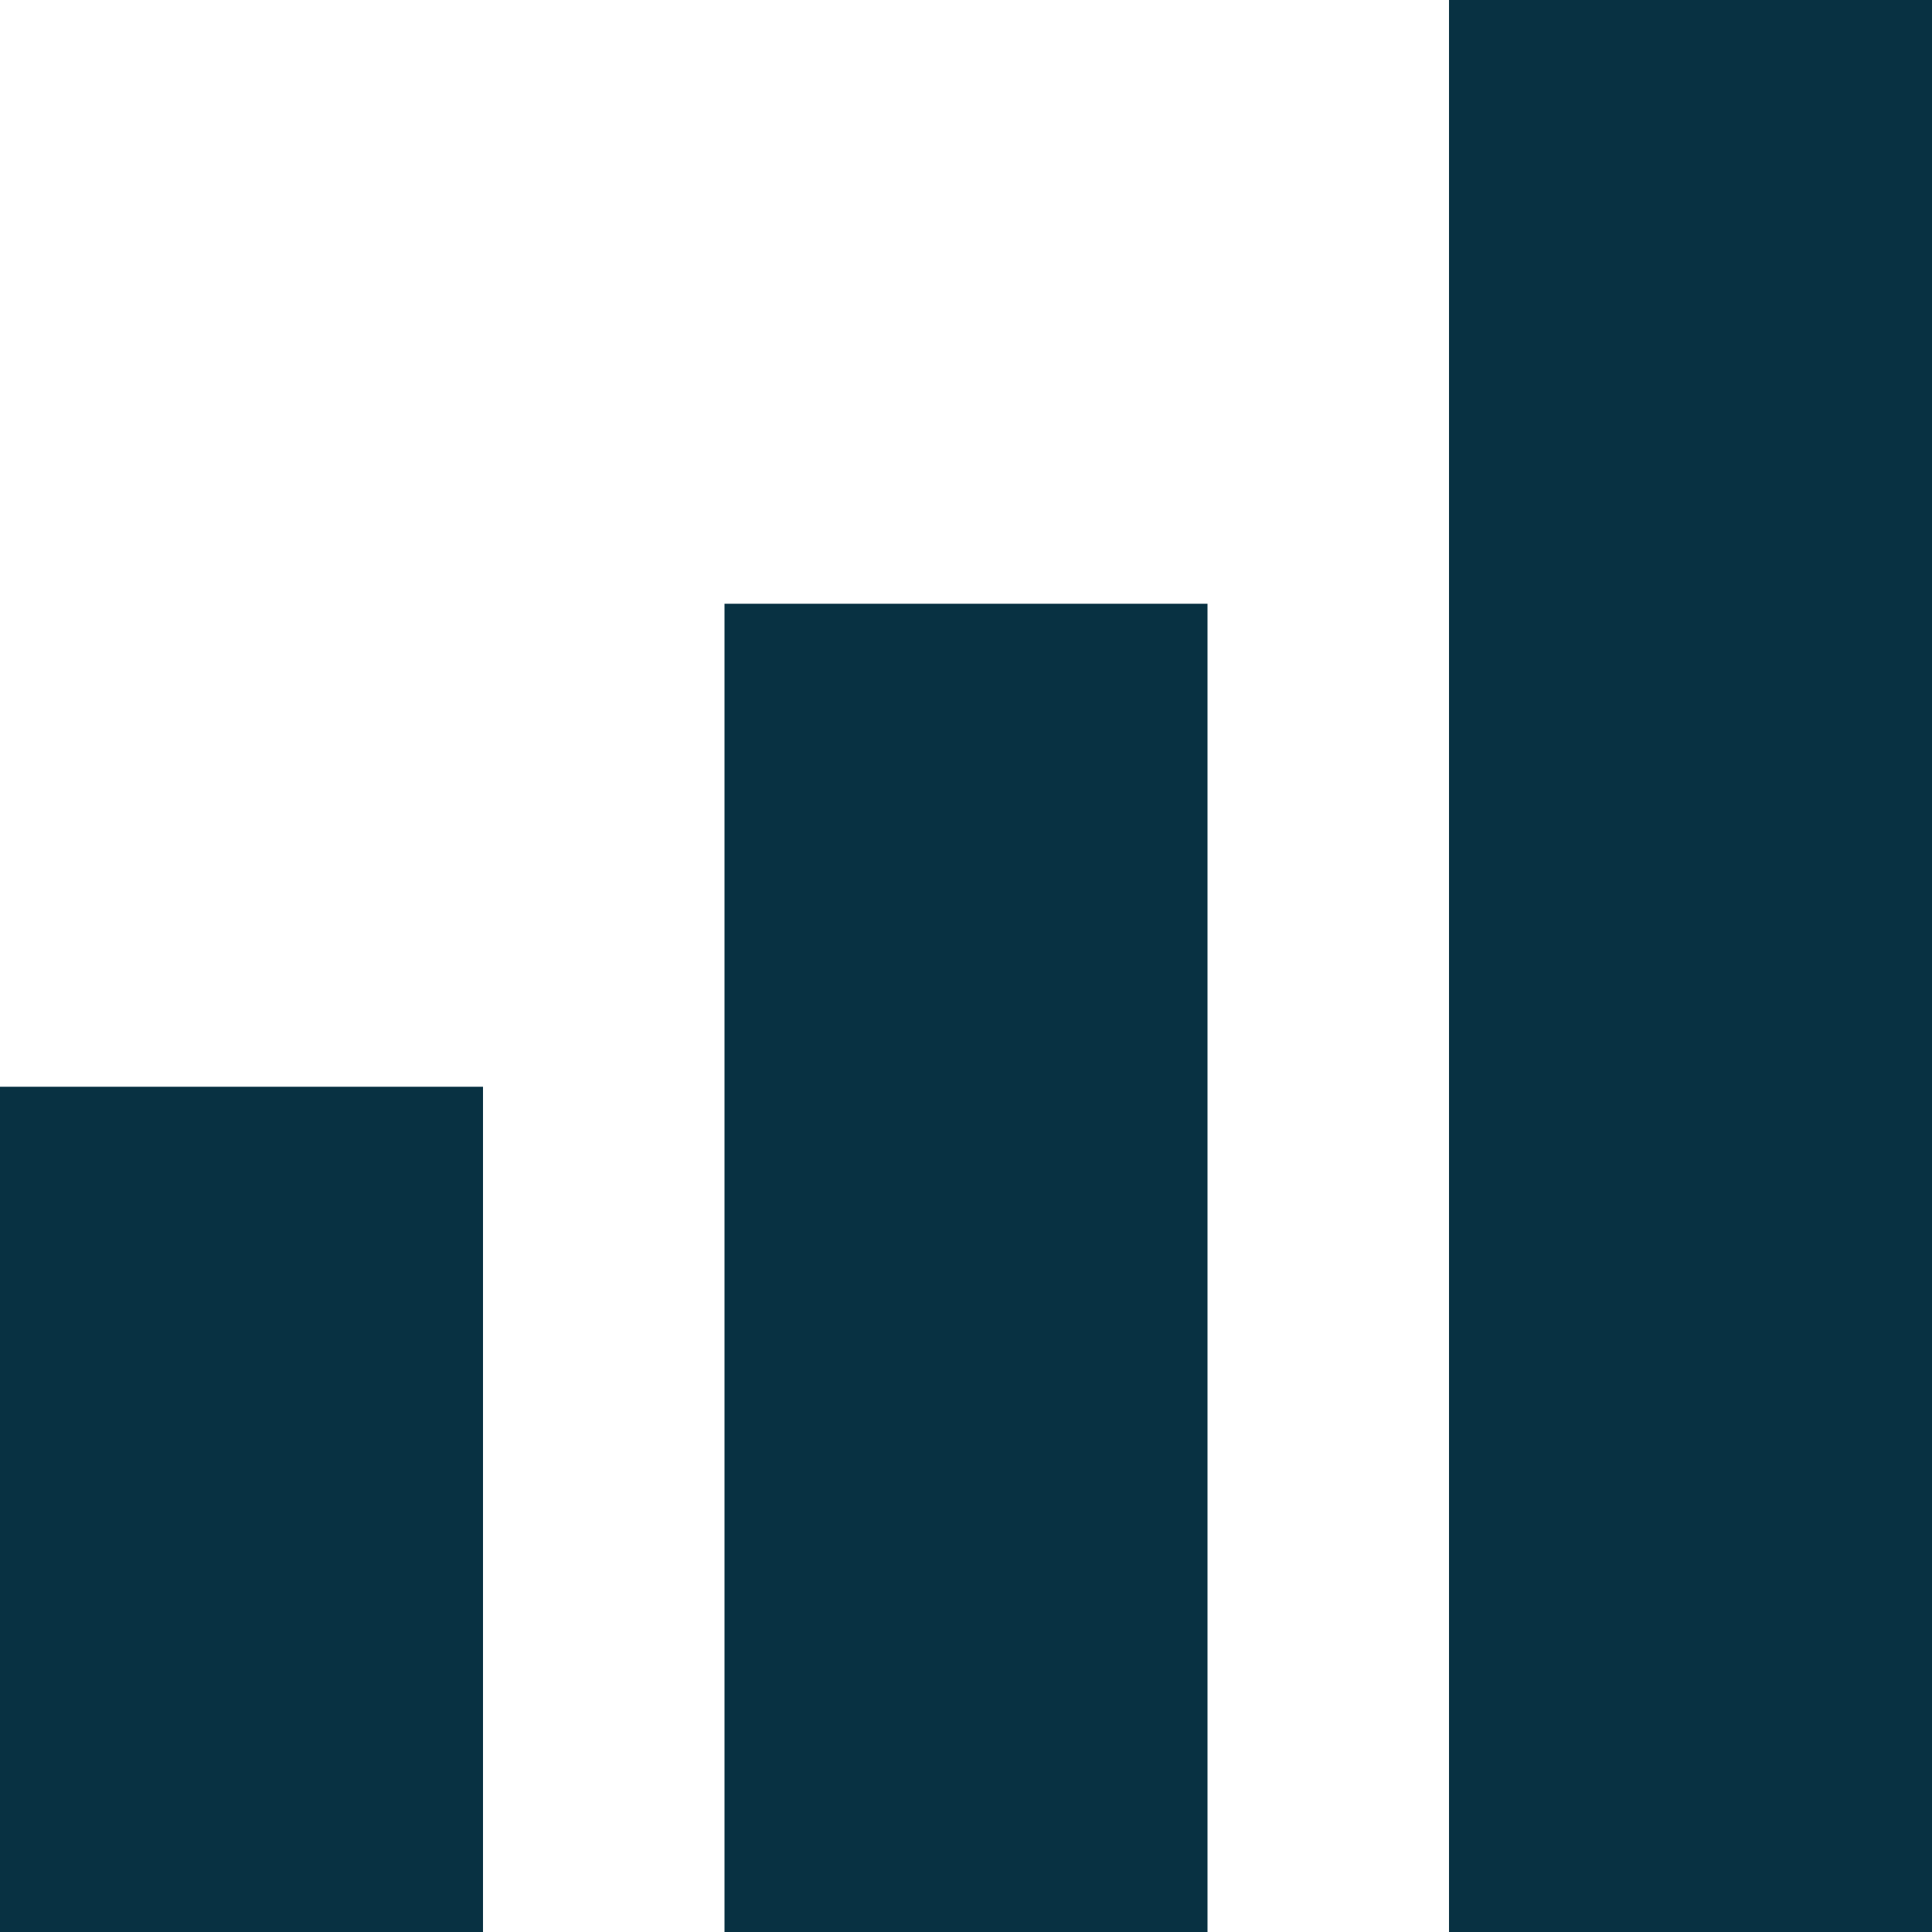
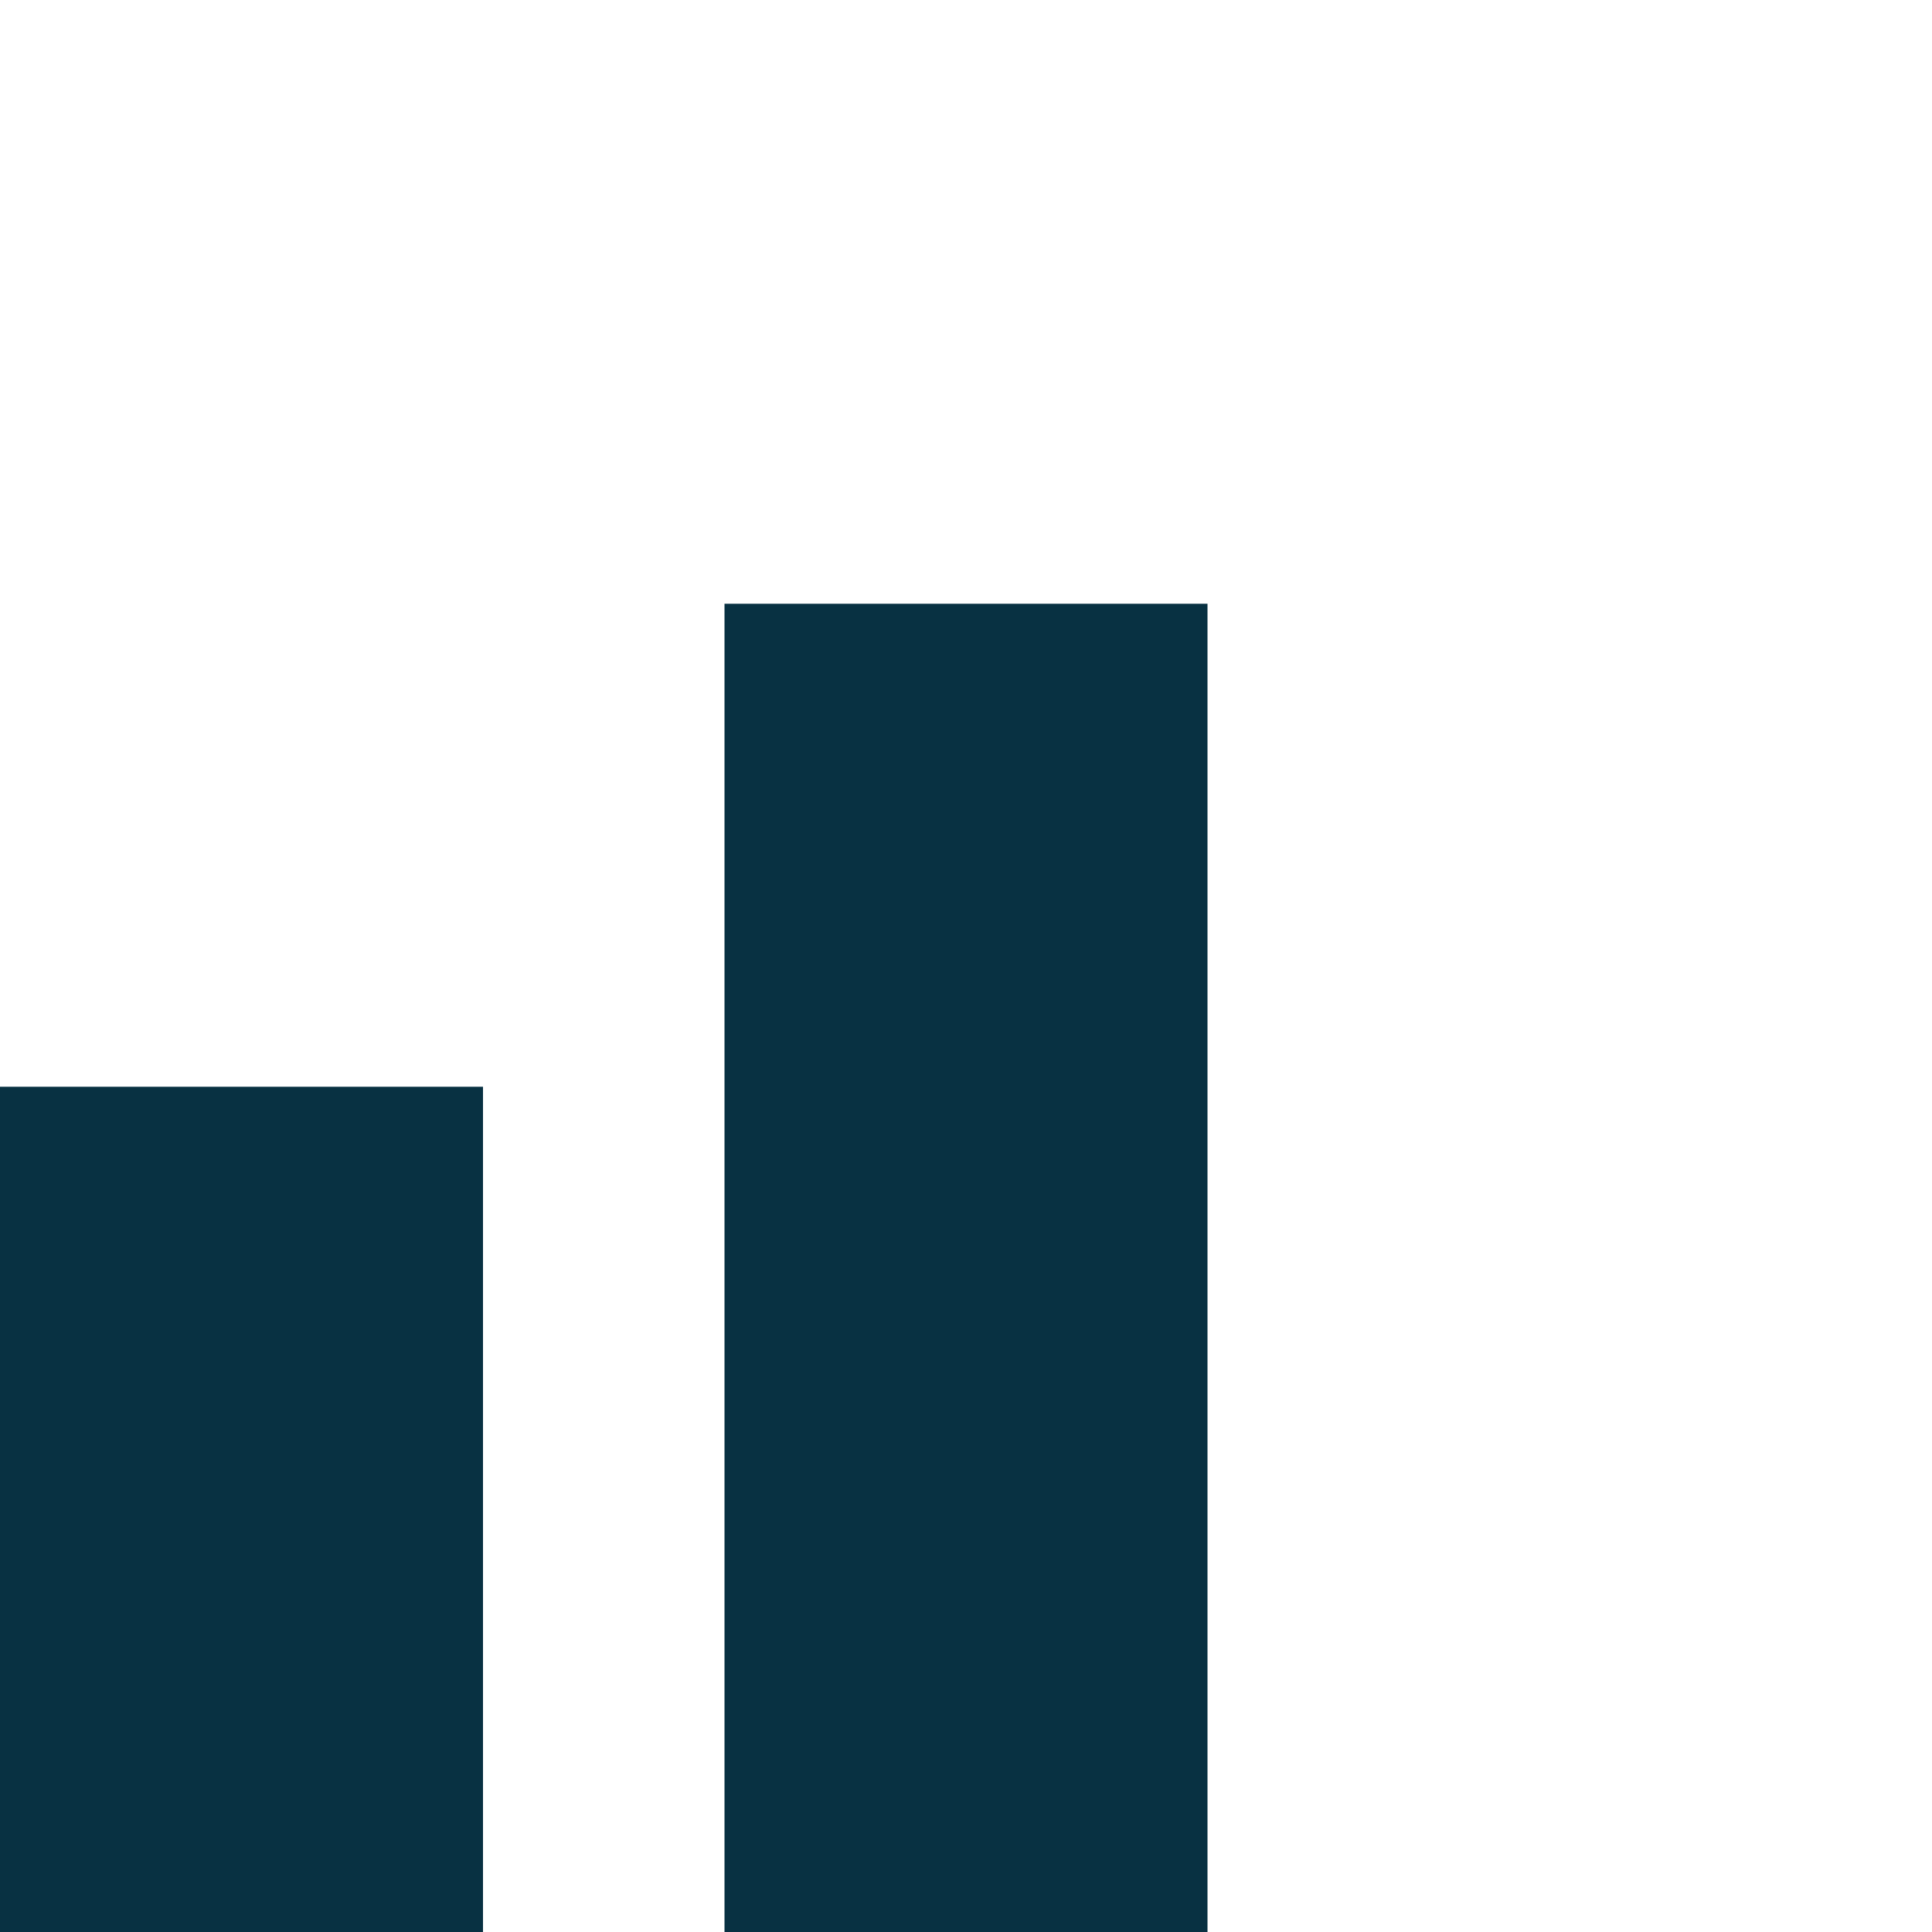
<svg xmlns="http://www.w3.org/2000/svg" version="1.1" x="0" y="0" width="16" height="16" viewBox="0, 0, 16, 16">
  <g id="Layer_1">
    <path d="M0,9 L4,9 L4,16 L0,16 L0,9 z" fill="#083142" />
    <path d="M6,5 L10,5 L10,16 L6,16 L6,5 z" fill="#083142" />
-     <path d="M12,0 L16,0 L16,16 L12,16 L12,0 z" fill="#083142" />
  </g>
</svg>